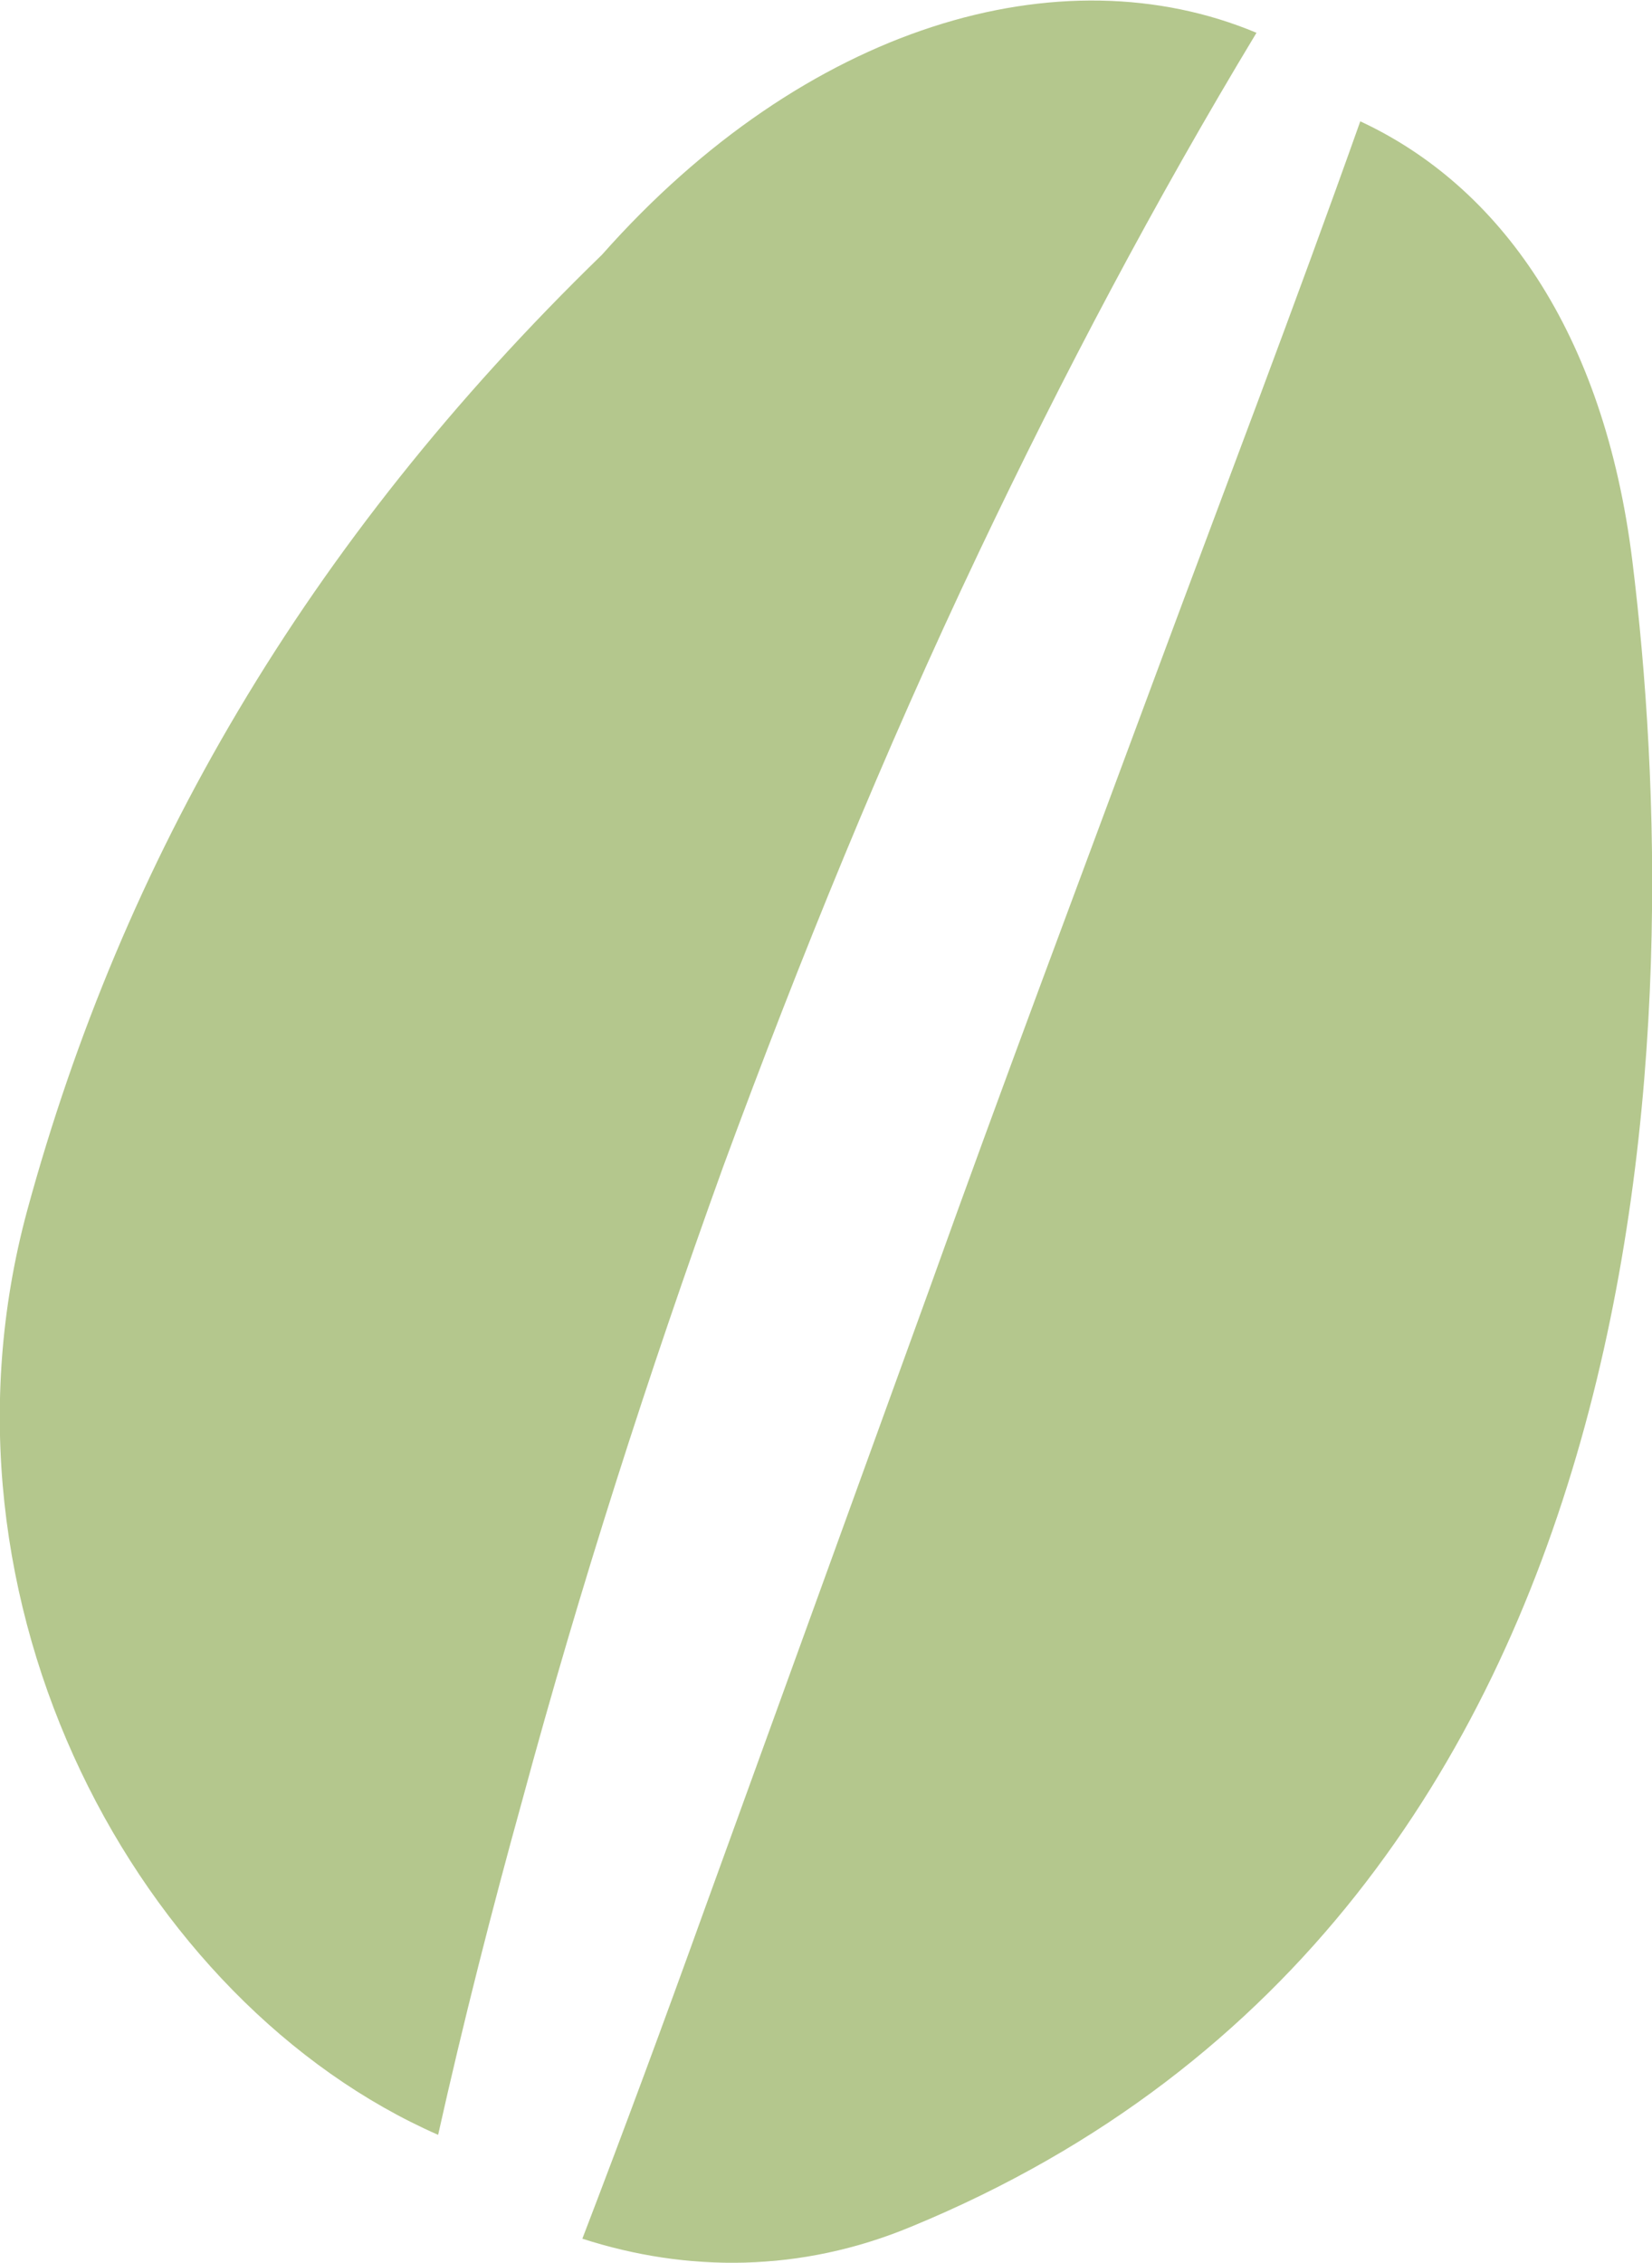
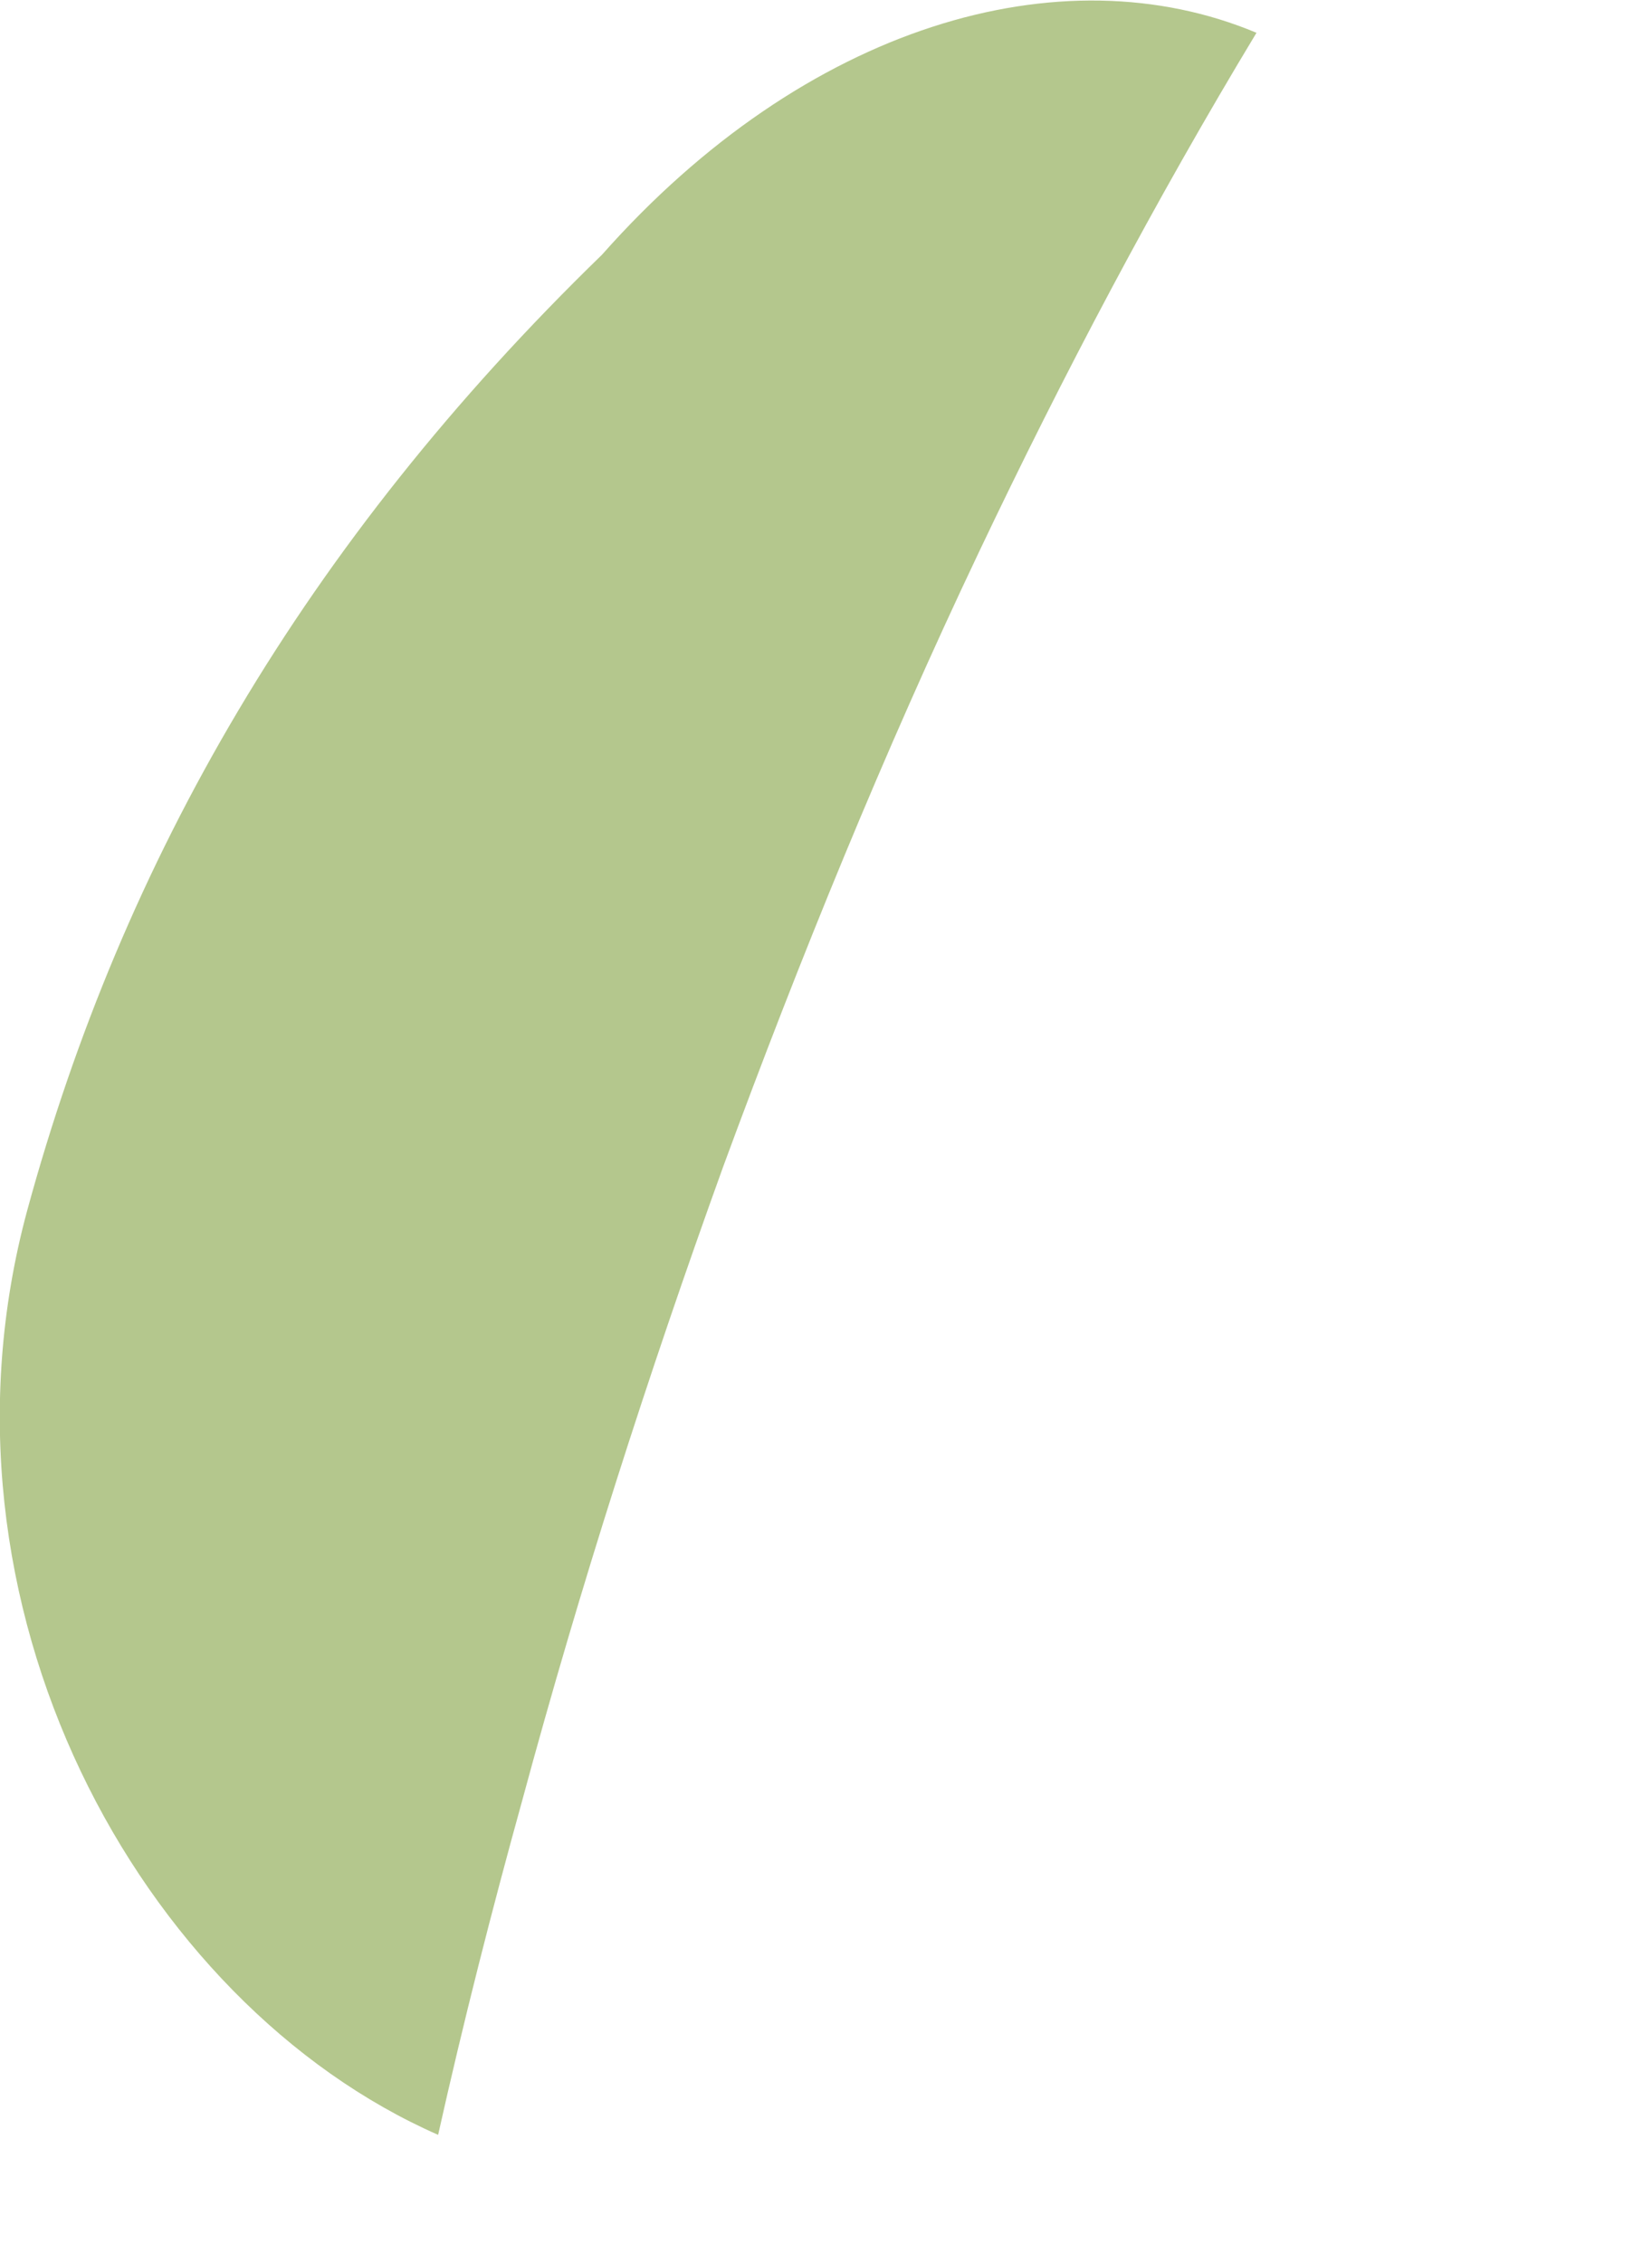
<svg xmlns="http://www.w3.org/2000/svg" viewBox="0 0 15.12 20.7">
  <defs>
    <style>.cls-1{fill:#b4c78d;}.cls-2{mix-blend-mode:screen;}.cls-3{isolation:isolate;}</style>
  </defs>
  <g class="cls-3">
    <g id="_レイヤー_2">
      <g id="_レイヤー_1-2">
        <g class="cls-2">
-           <path class="cls-1" d="m14.94,5.13c-.26-2.1-1.22-3.43-2.49-4.02-.6,1.69-1.24,3.36-1.86,5.03-.7,1.89-1.41,3.77-2.09,5.67l-2.06,5.68c-.36,1-.73,2-1.11,2.99.96.31,2,.31,3.01-.11,7.04-2.9,7.1-11.19,6.6-15.24Z" />
          <path class="cls-1" d="m6.62,10.67c.7-1.9,1.47-3.79,2.34-5.62.77-1.62,1.61-3.21,2.54-4.75-1.79-.75-4.13-.07-5.99,2.03C2.78,4.98,1.12,7.88.25,11.07c-.98,3.61,1.03,7.26,3.76,8.46.23-1.03.49-2.05.77-3.06.53-1.96,1.15-3.89,1.84-5.8Z" />
        </g>
      </g>
    </g>
  </g>
</svg>